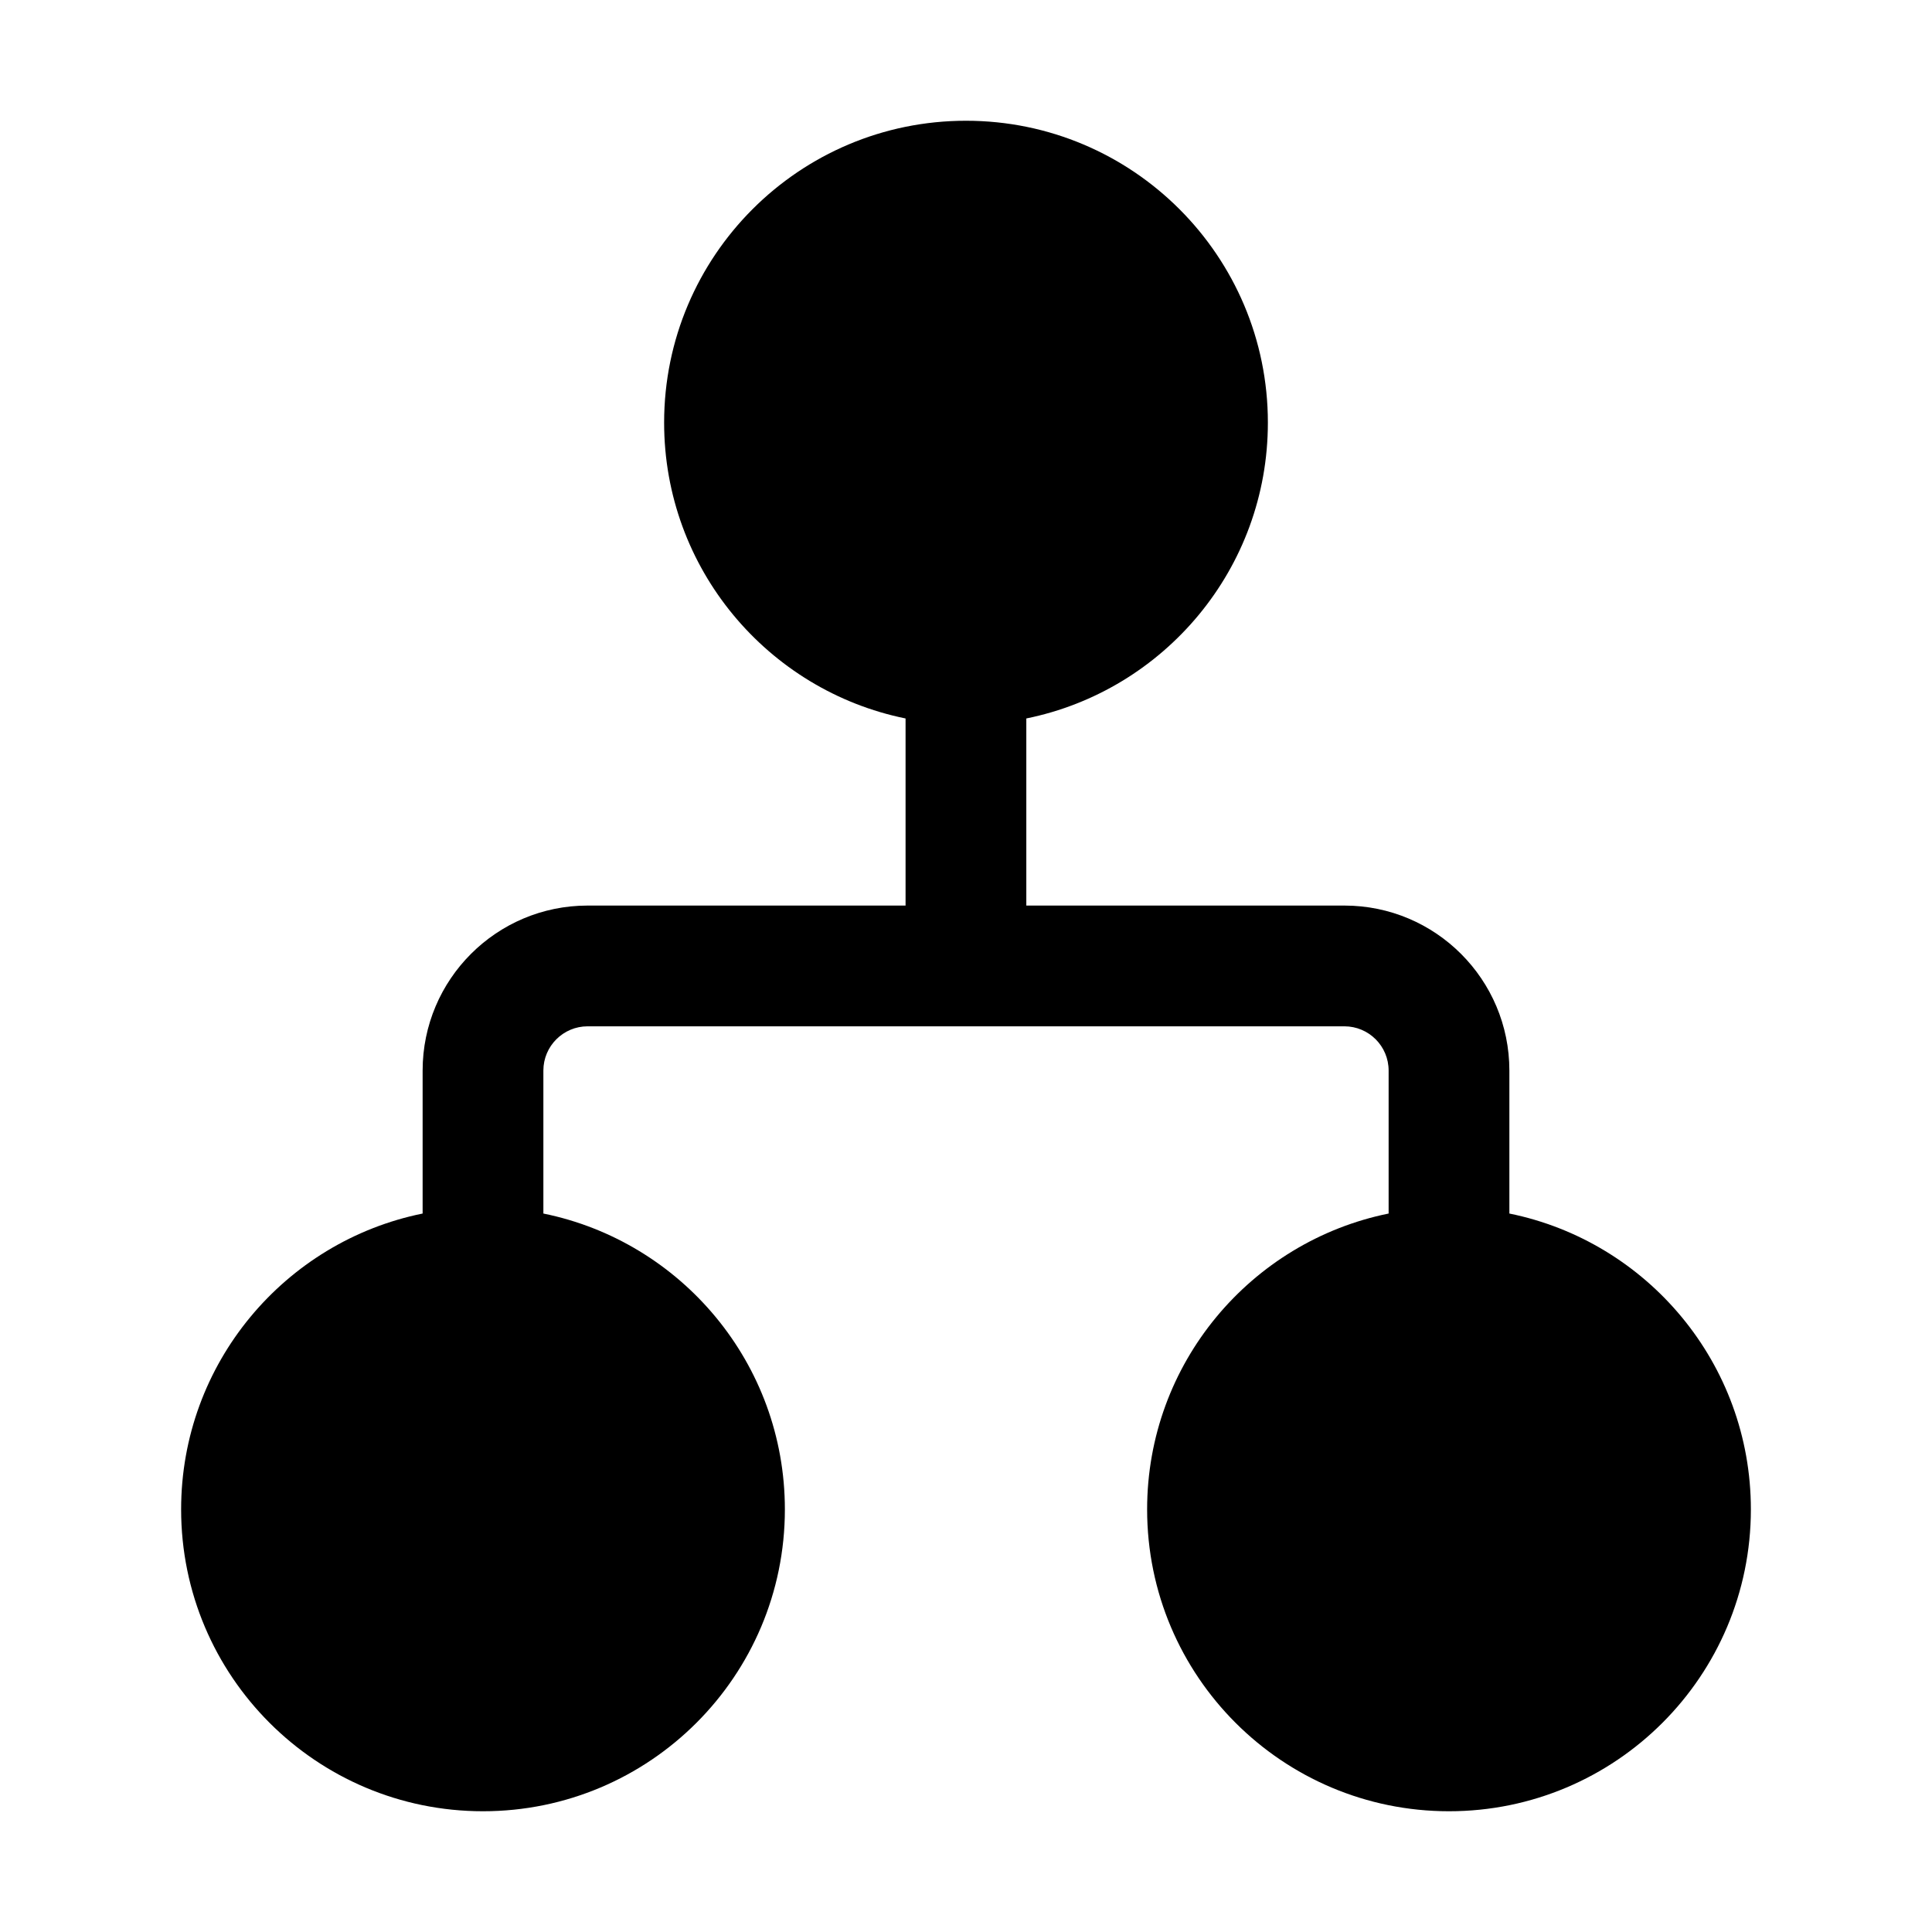
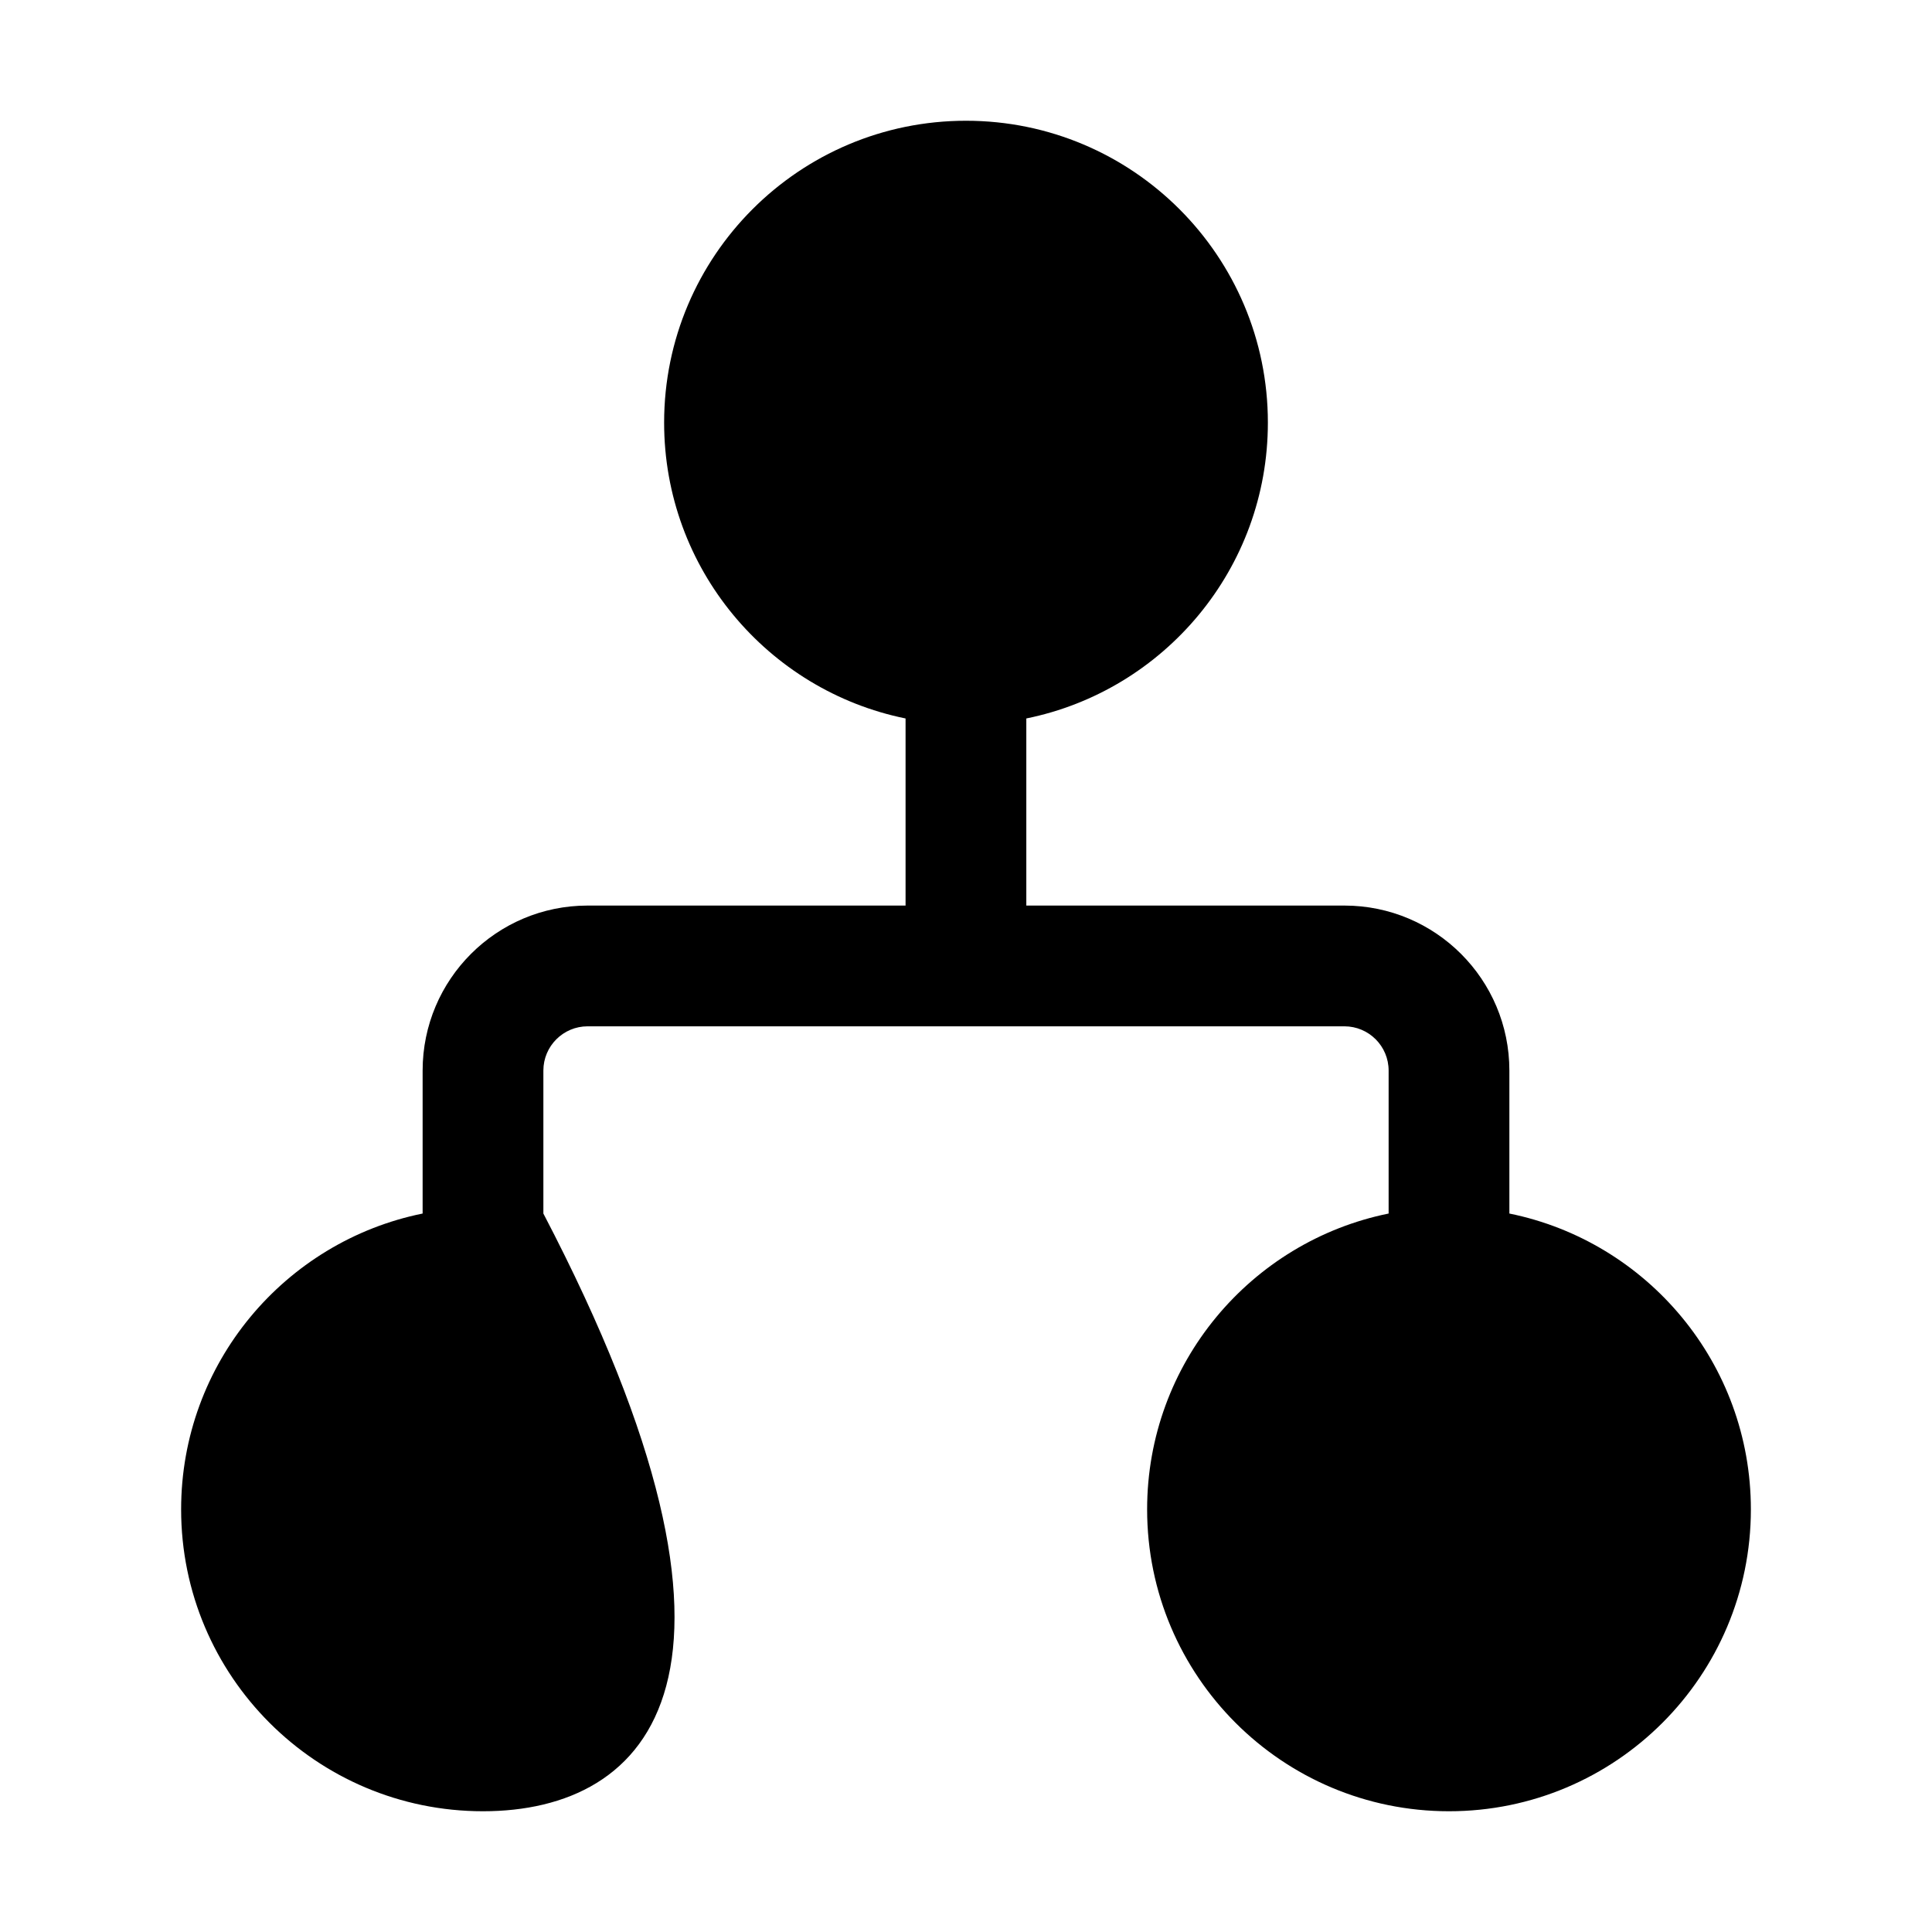
<svg xmlns="http://www.w3.org/2000/svg" viewBox="0 0 32 32" fill="none">
-   <path d="M11 7C11 4.239 13.239 2 16 2C18.761 2 21 4.239 21 7C21 9.419 19.282 11.437 16.999 11.9V14.999H22.267C23.777 14.999 25 16.223 25 17.732V20.1C27.282 20.563 29 22.581 29 25C29 27.761 26.761 30 24 30C21.239 30 19 27.761 19 25C19 22.581 20.718 20.563 23 20.1V17.732C23 17.327 22.672 16.999 22.267 16.999H9.733C9.329 16.999 9 17.327 9 17.732V20.1C11.282 20.563 13 22.581 13 25C13 27.761 10.761 30 8 30C5.239 30 3 27.761 3 25C3 22.581 4.718 20.563 7 20.1V17.732C7 16.223 8.224 14.999 9.733 14.999H14.999V11.9C12.717 11.436 11 9.419 11 7Z" fill="currentColor" />
+   <path d="M11 7C11 4.239 13.239 2 16 2C18.761 2 21 4.239 21 7C21 9.419 19.282 11.437 16.999 11.9V14.999H22.267C23.777 14.999 25 16.223 25 17.732V20.1C27.282 20.563 29 22.581 29 25C29 27.761 26.761 30 24 30C21.239 30 19 27.761 19 25C19 22.581 20.718 20.563 23 20.1V17.732C23 17.327 22.672 16.999 22.267 16.999H9.733C9.329 16.999 9 17.327 9 17.732V20.1C13 27.761 10.761 30 8 30C5.239 30 3 27.761 3 25C3 22.581 4.718 20.563 7 20.1V17.732C7 16.223 8.224 14.999 9.733 14.999H14.999V11.9C12.717 11.436 11 9.419 11 7Z" fill="currentColor" />
</svg>